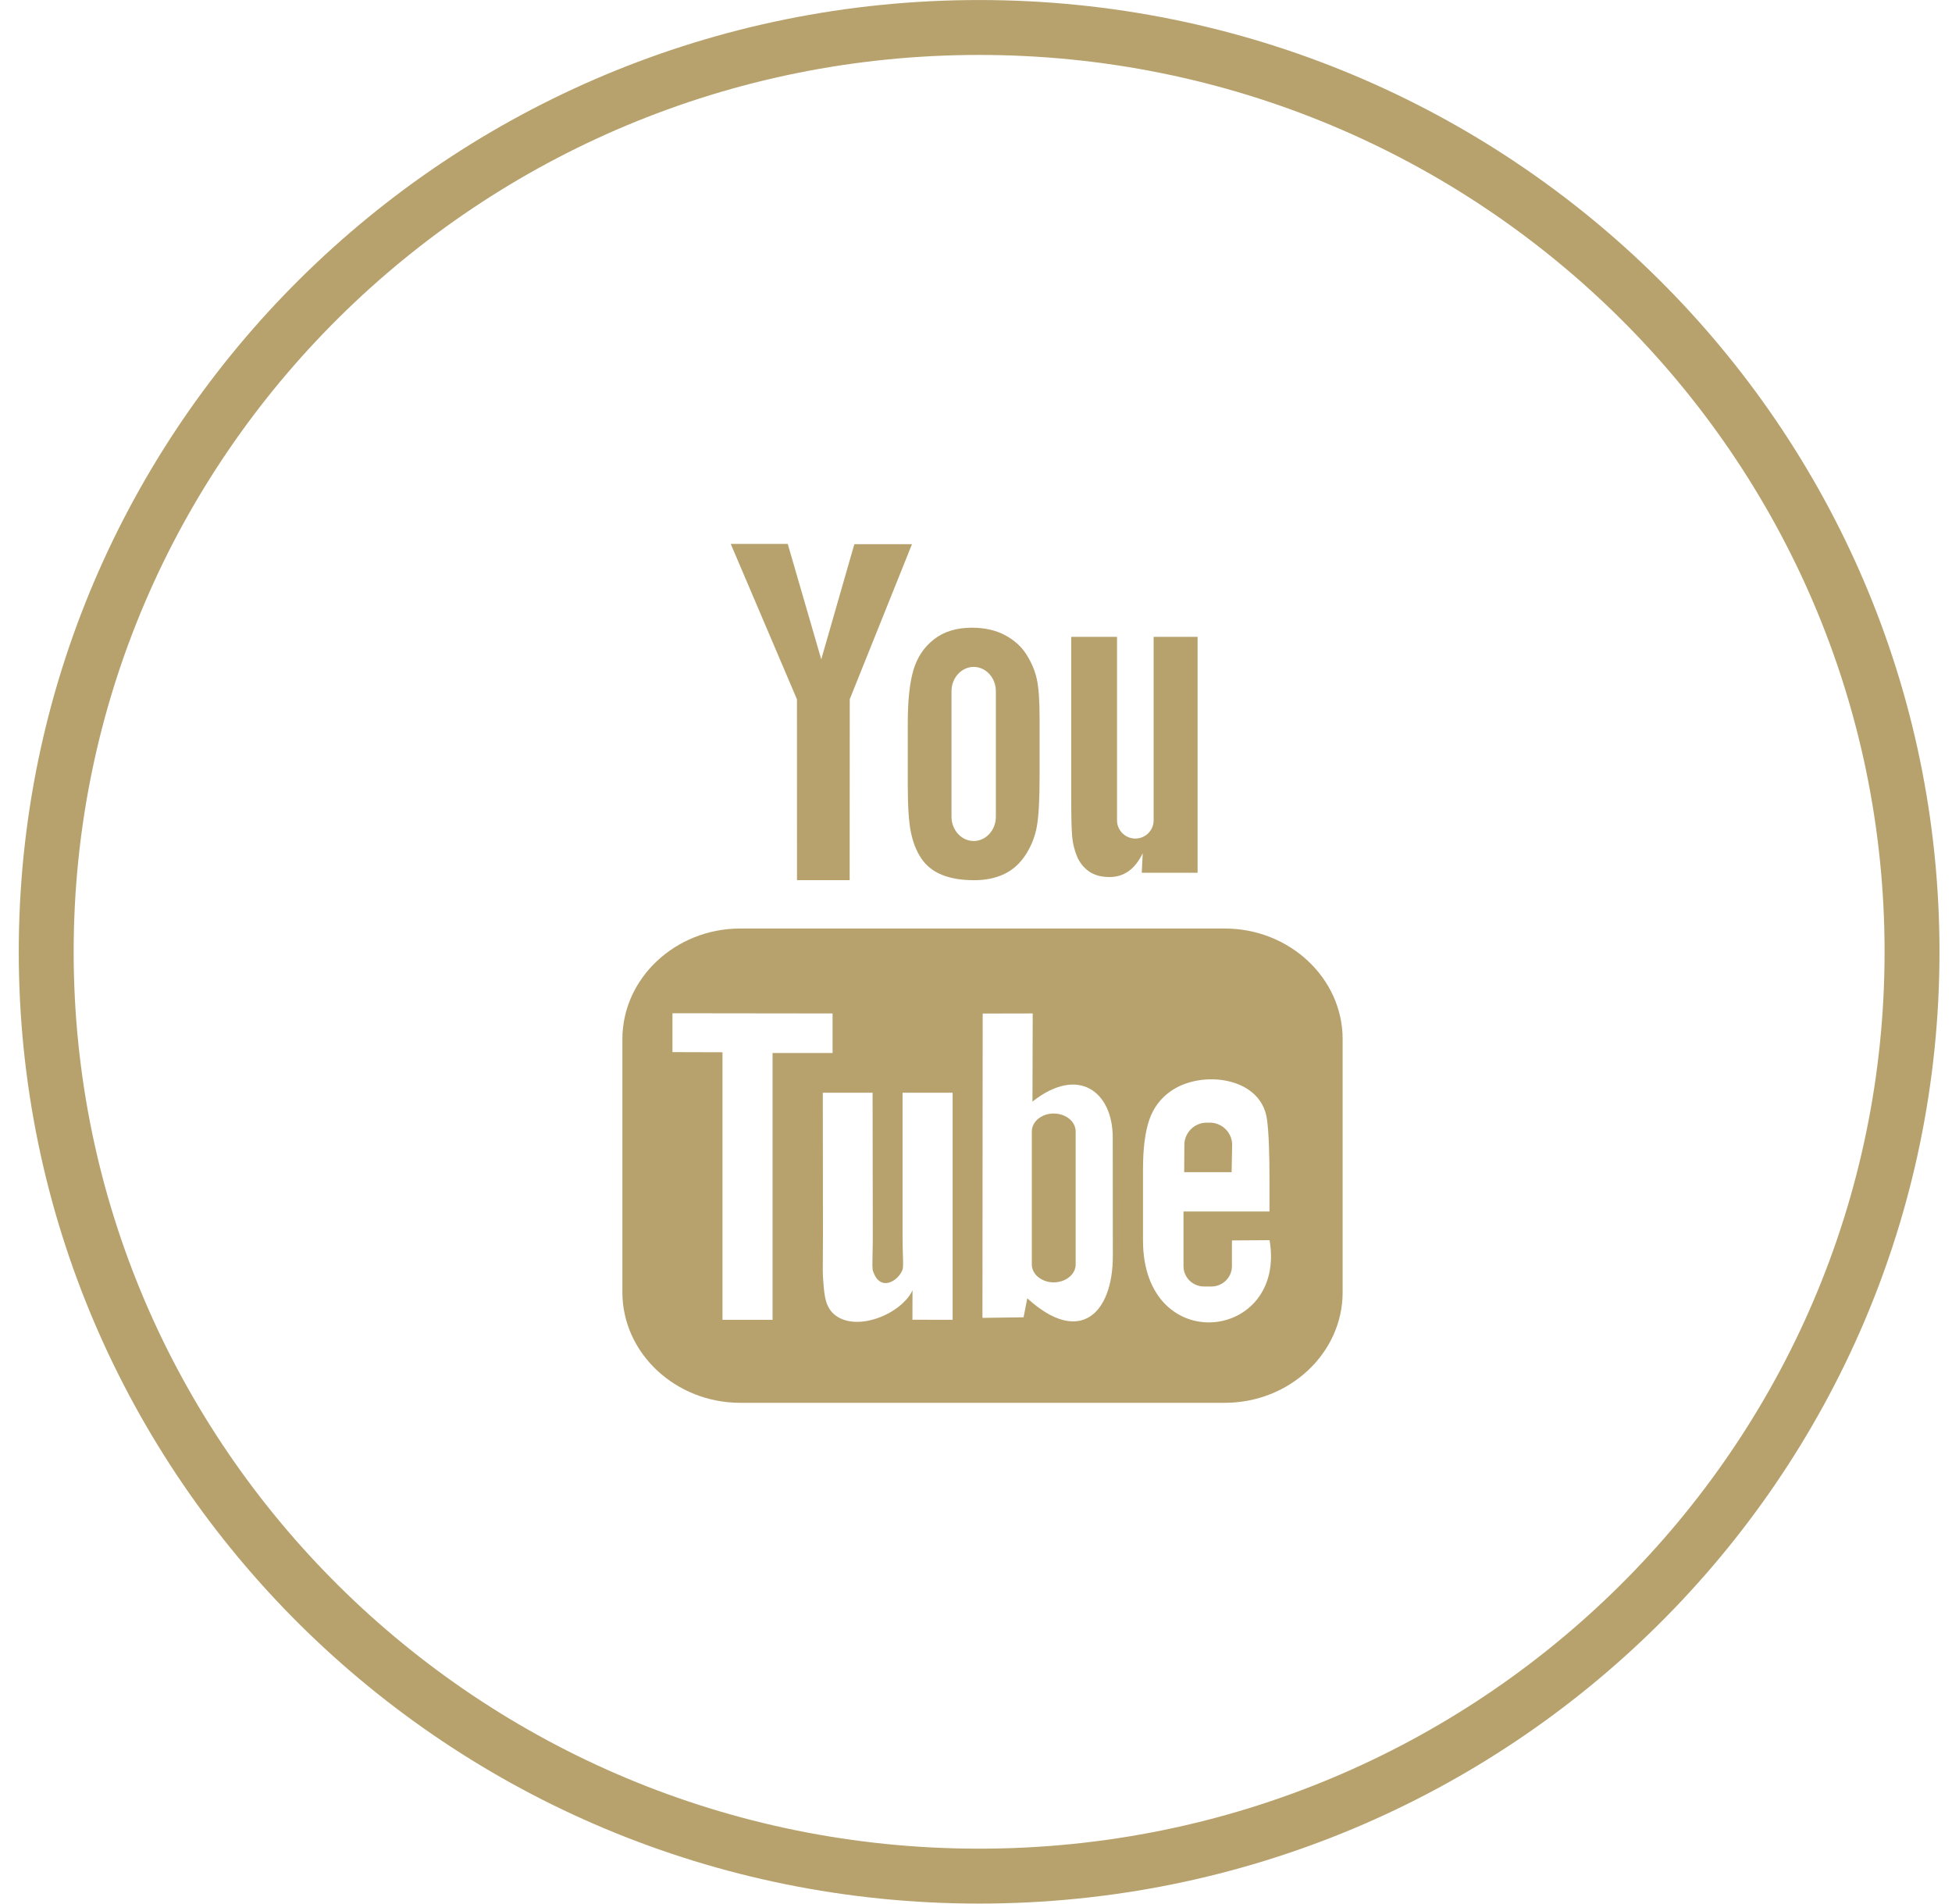
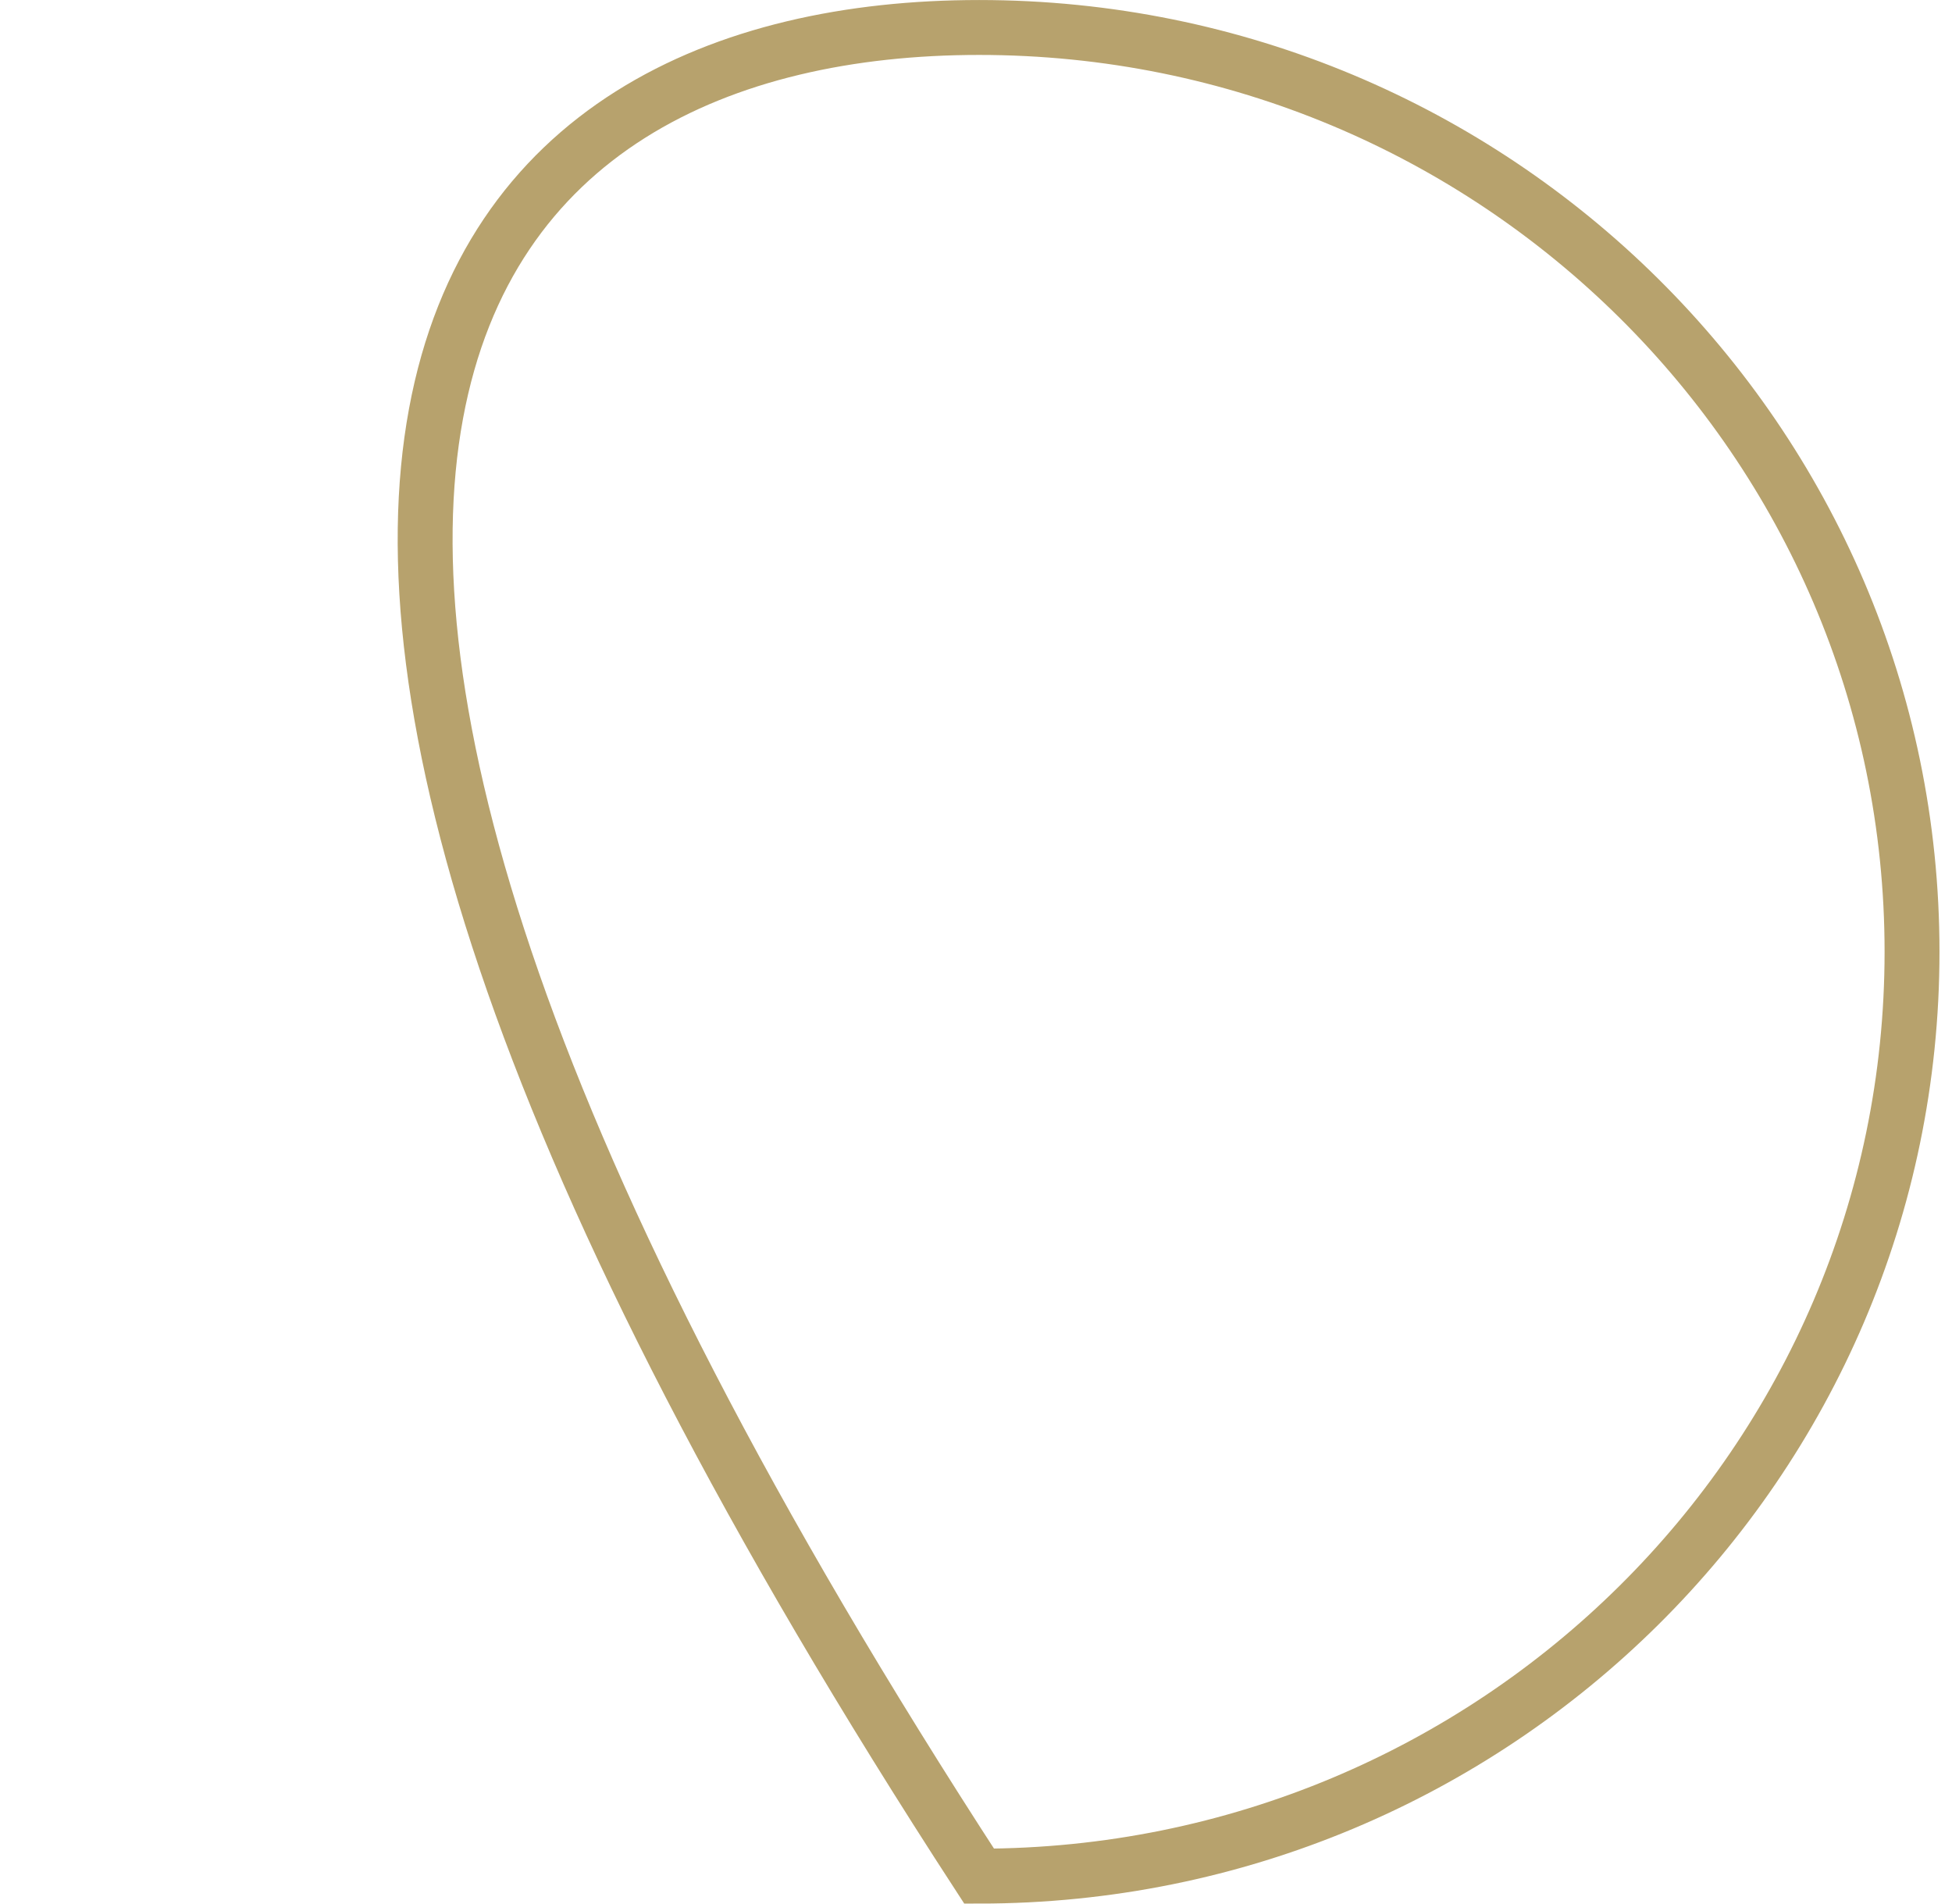
<svg xmlns="http://www.w3.org/2000/svg" width="40" height="39" viewBox="0 0 40 39" fill="none">
-   <path d="M39.181 19.5C39.181 29.954 30.627 38.437 20.064 38.437C9.501 38.437 0.947 29.954 0.947 19.5C0.947 9.046 9.501 0.563 20.064 0.563C30.627 0.563 39.181 9.046 39.181 19.5Z" stroke="#B7A26D" stroke-width="1.125" />
-   <path fill-rule="evenodd" clip-rule="evenodd" d="M17.411 18.032H16.332L16.331 14.327L14.974 11.143H16.142L16.829 13.508L17.507 11.149H18.688L17.413 14.325L17.411 18.032ZM18.718 13.726C18.641 13.987 18.602 14.349 18.602 14.813L18.602 16.093C18.602 16.516 18.622 16.834 18.665 17.046C18.708 17.257 18.779 17.439 18.88 17.588C18.98 17.736 19.12 17.849 19.302 17.923C19.483 17.997 19.703 18.033 19.963 18.033C20.197 18.033 20.403 17.991 20.584 17.904C20.762 17.817 20.91 17.682 21.024 17.502C21.14 17.319 21.215 17.124 21.25 16.914C21.285 16.705 21.303 16.375 21.303 15.927V14.704C21.303 14.35 21.284 14.087 21.246 13.913C21.208 13.741 21.138 13.573 21.034 13.41C20.932 13.247 20.785 13.115 20.595 13.013C20.406 12.912 20.179 12.86 19.914 12.86C19.6 12.86 19.341 12.94 19.139 13.098C18.936 13.256 18.796 13.465 18.718 13.726ZM22.069 17.543C22.122 17.671 22.204 17.774 22.315 17.853C22.425 17.93 22.566 17.968 22.735 17.968C22.883 17.968 23.014 17.929 23.128 17.847C23.242 17.765 23.338 17.643 23.416 17.481L23.397 17.881H24.541V13.047H23.64V16.809C23.64 17.013 23.471 17.18 23.265 17.18C23.06 17.18 22.89 17.013 22.89 16.809V13.047H21.951V16.308C21.951 16.723 21.958 17 21.971 17.14C21.983 17.279 22.016 17.413 22.069 17.543ZM27.513 26.477V21.287C27.513 20.042 26.426 19.023 25.098 19.023H15.169C13.841 19.023 12.754 20.042 12.754 21.287V26.477C12.754 27.721 13.841 28.74 15.169 28.74H25.098C26.426 28.74 27.513 27.721 27.513 26.477ZM21.592 22.813C21.346 22.813 21.144 22.977 21.144 23.179V25.907C21.144 26.108 21.346 26.272 21.592 26.272C21.84 26.272 22.042 26.108 22.042 25.907V23.179C22.042 22.977 21.84 22.813 21.592 22.813ZM25.238 24.015H24.266L24.27 23.454C24.27 23.204 24.477 23 24.728 23H24.79C25.043 23 25.249 23.204 25.249 23.454L25.238 24.015ZM15.831 27.04L15.831 21.573L17.061 21.573V20.763L13.78 20.759V21.555L14.805 21.558V27.04H15.831ZM18.495 22.387H19.521L19.521 27.039L18.697 27.038L18.699 26.435C18.478 26.907 17.593 27.287 17.131 26.957C16.914 26.802 16.894 26.544 16.875 26.305C16.873 26.271 16.87 26.238 16.867 26.205C16.858 26.108 16.86 25.936 16.862 25.706C16.863 25.58 16.864 25.438 16.864 25.281L16.861 22.387H17.881L17.885 25.327C17.885 25.479 17.882 25.607 17.88 25.712C17.876 25.883 17.873 25.991 17.889 26.039C18.035 26.482 18.41 26.241 18.493 26.015C18.51 25.97 18.507 25.875 18.502 25.714C18.499 25.608 18.495 25.474 18.495 25.307V22.387ZM22.804 25.73L22.802 23.301C22.801 22.375 22.104 21.82 21.157 22.569L21.162 20.763L20.137 20.765L20.132 27L20.975 26.988L21.051 26.599C22.128 27.581 22.805 26.908 22.804 25.73ZM25.246 25.413L26.016 25.408C26.367 27.48 23.423 27.82 23.422 25.412V23.963C23.422 23.528 23.466 23.186 23.553 22.936C23.64 22.686 23.789 22.499 23.984 22.36C24.605 21.914 25.835 22.052 25.961 22.923C26.002 23.199 26.014 23.68 26.014 24.162V24.82H24.252V25.426V25.895V25.943C24.252 26.171 24.442 26.357 24.673 26.357H24.824C25.054 26.357 25.244 26.171 25.244 25.943V25.516C25.244 25.495 25.245 25.475 25.245 25.456L25.245 25.456L25.245 25.455L25.246 25.413ZM19.498 16.733C19.498 17.007 19.703 17.23 19.953 17.23C20.203 17.23 20.407 17.007 20.407 16.733V14.16C20.407 13.887 20.203 13.663 19.953 13.663C19.703 13.663 19.498 13.887 19.498 14.16V16.733Z" fill="#B7A26D" />
+   <path d="M39.181 19.5C39.181 29.954 30.627 38.437 20.064 38.437C0.947 9.046 9.501 0.563 20.064 0.563C30.627 0.563 39.181 9.046 39.181 19.5Z" stroke="#B7A26D" stroke-width="1.125" />
</svg>